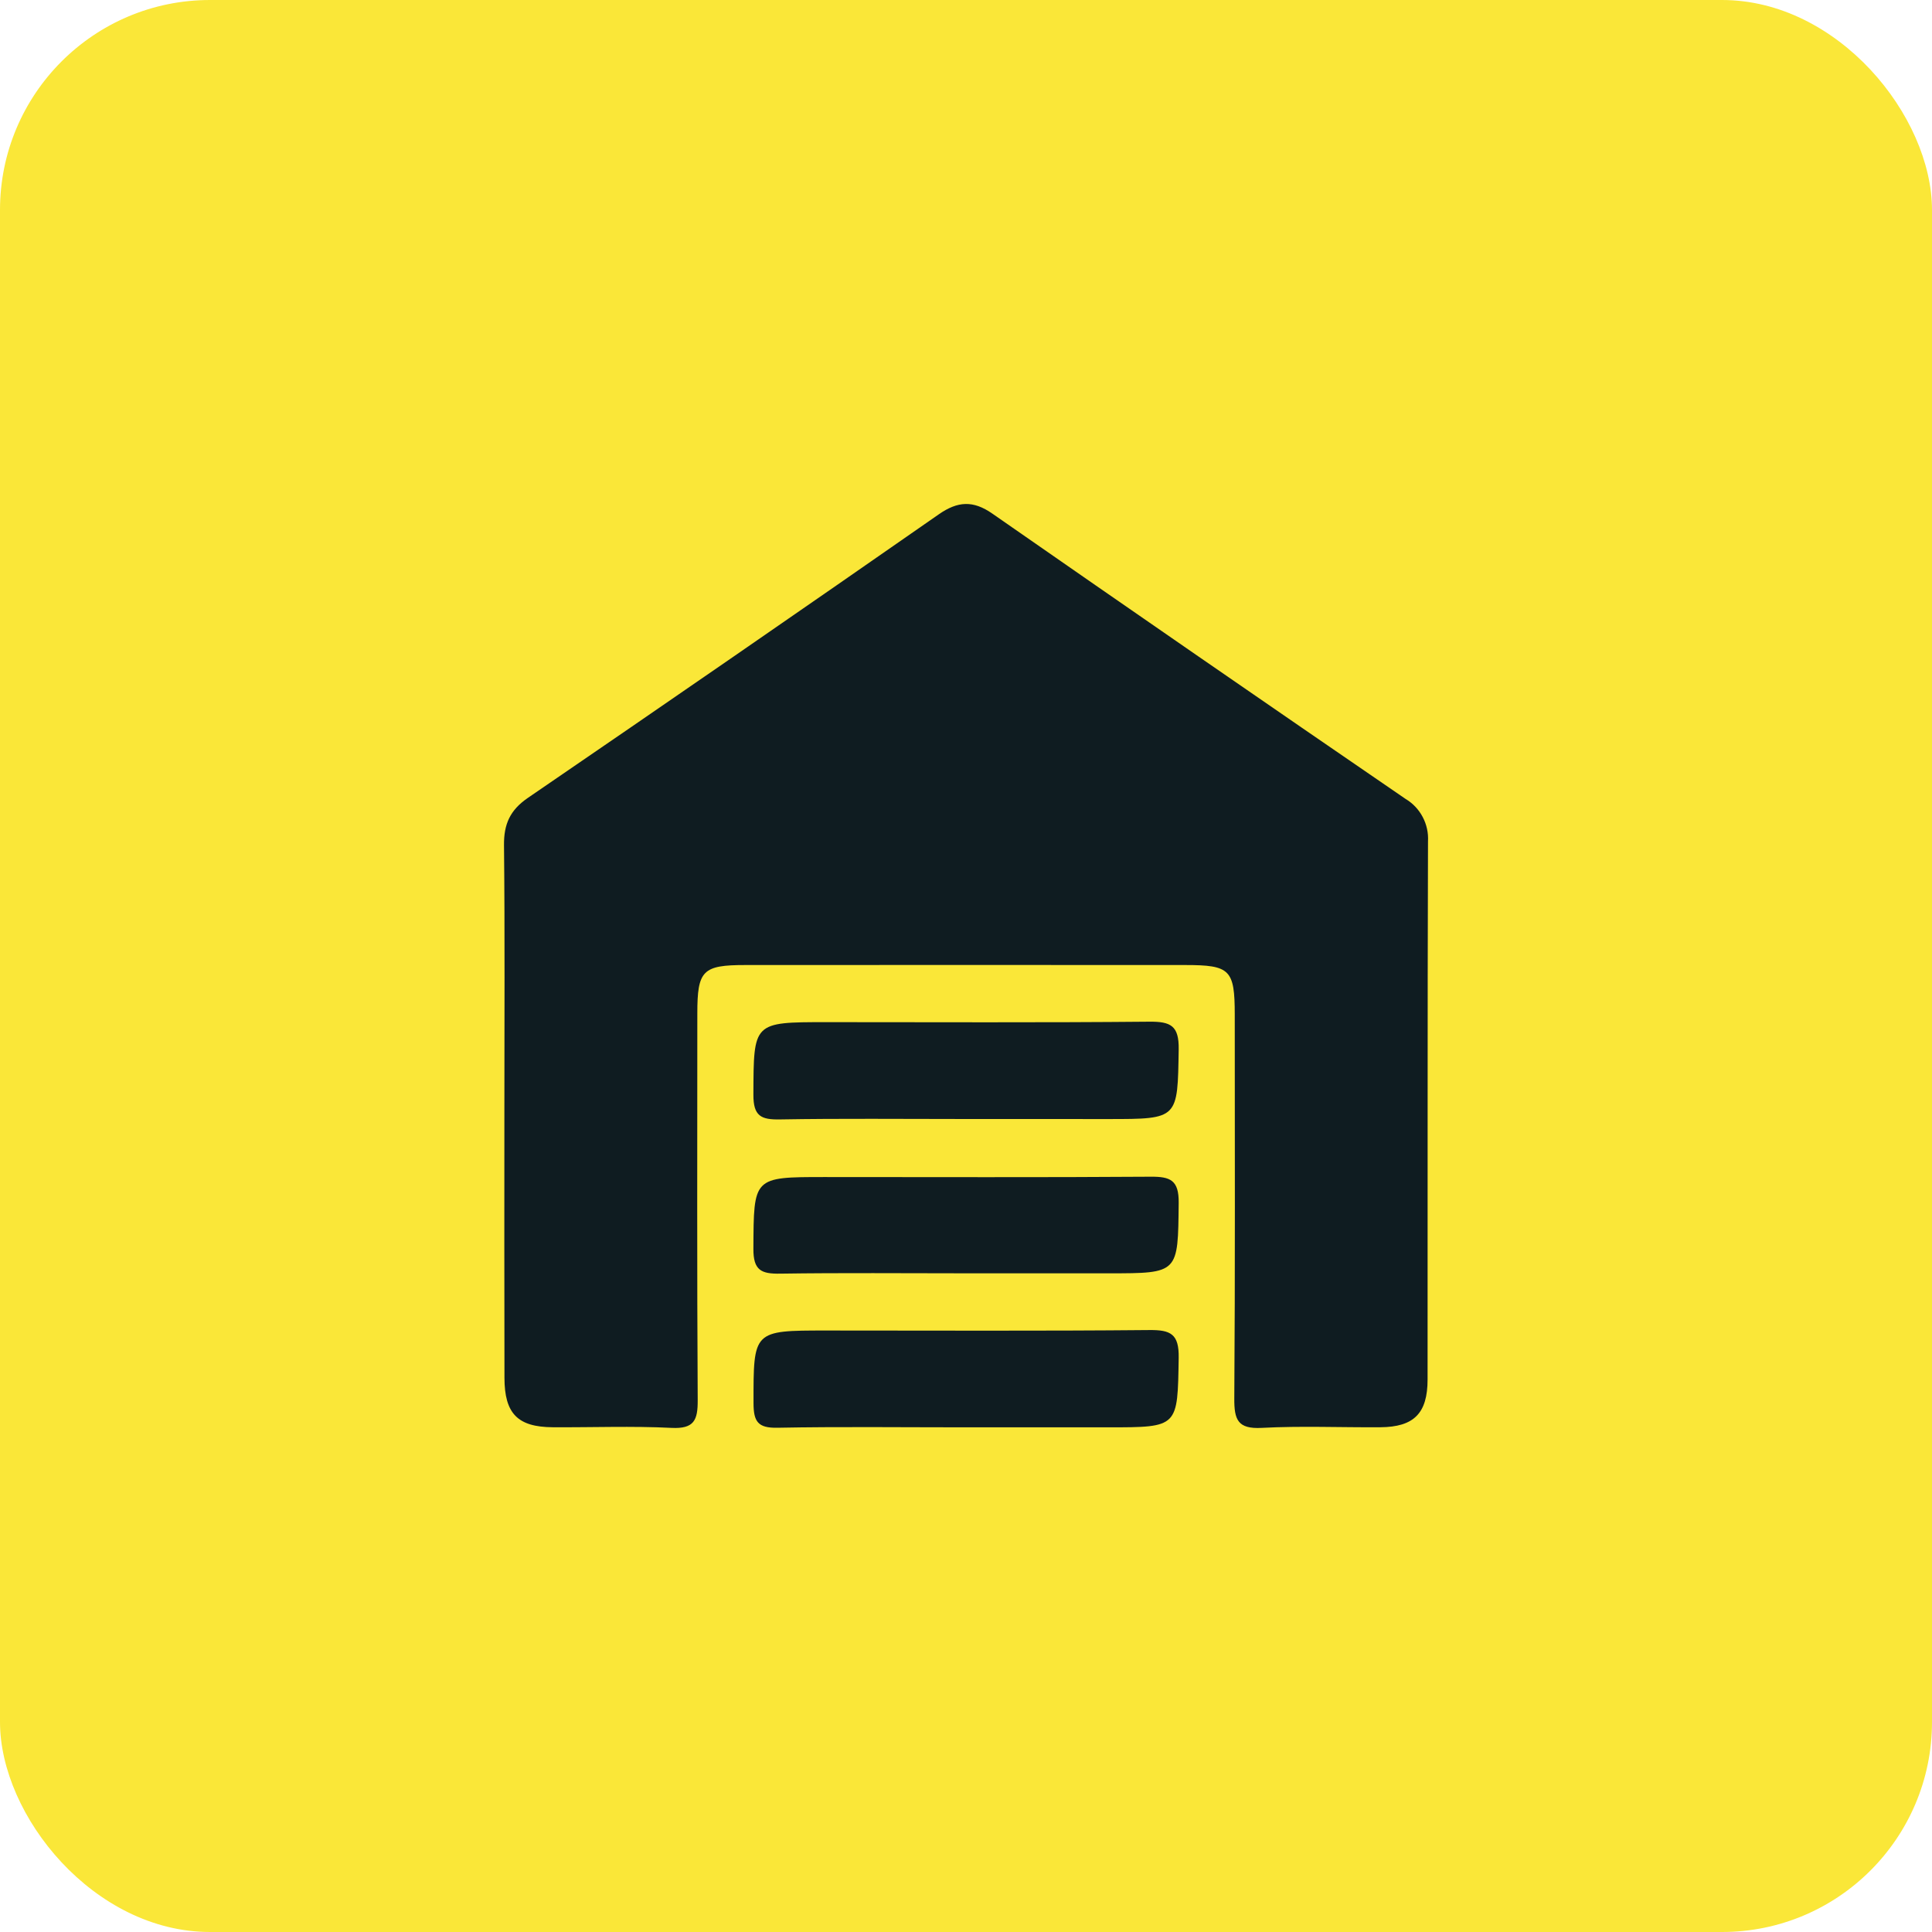
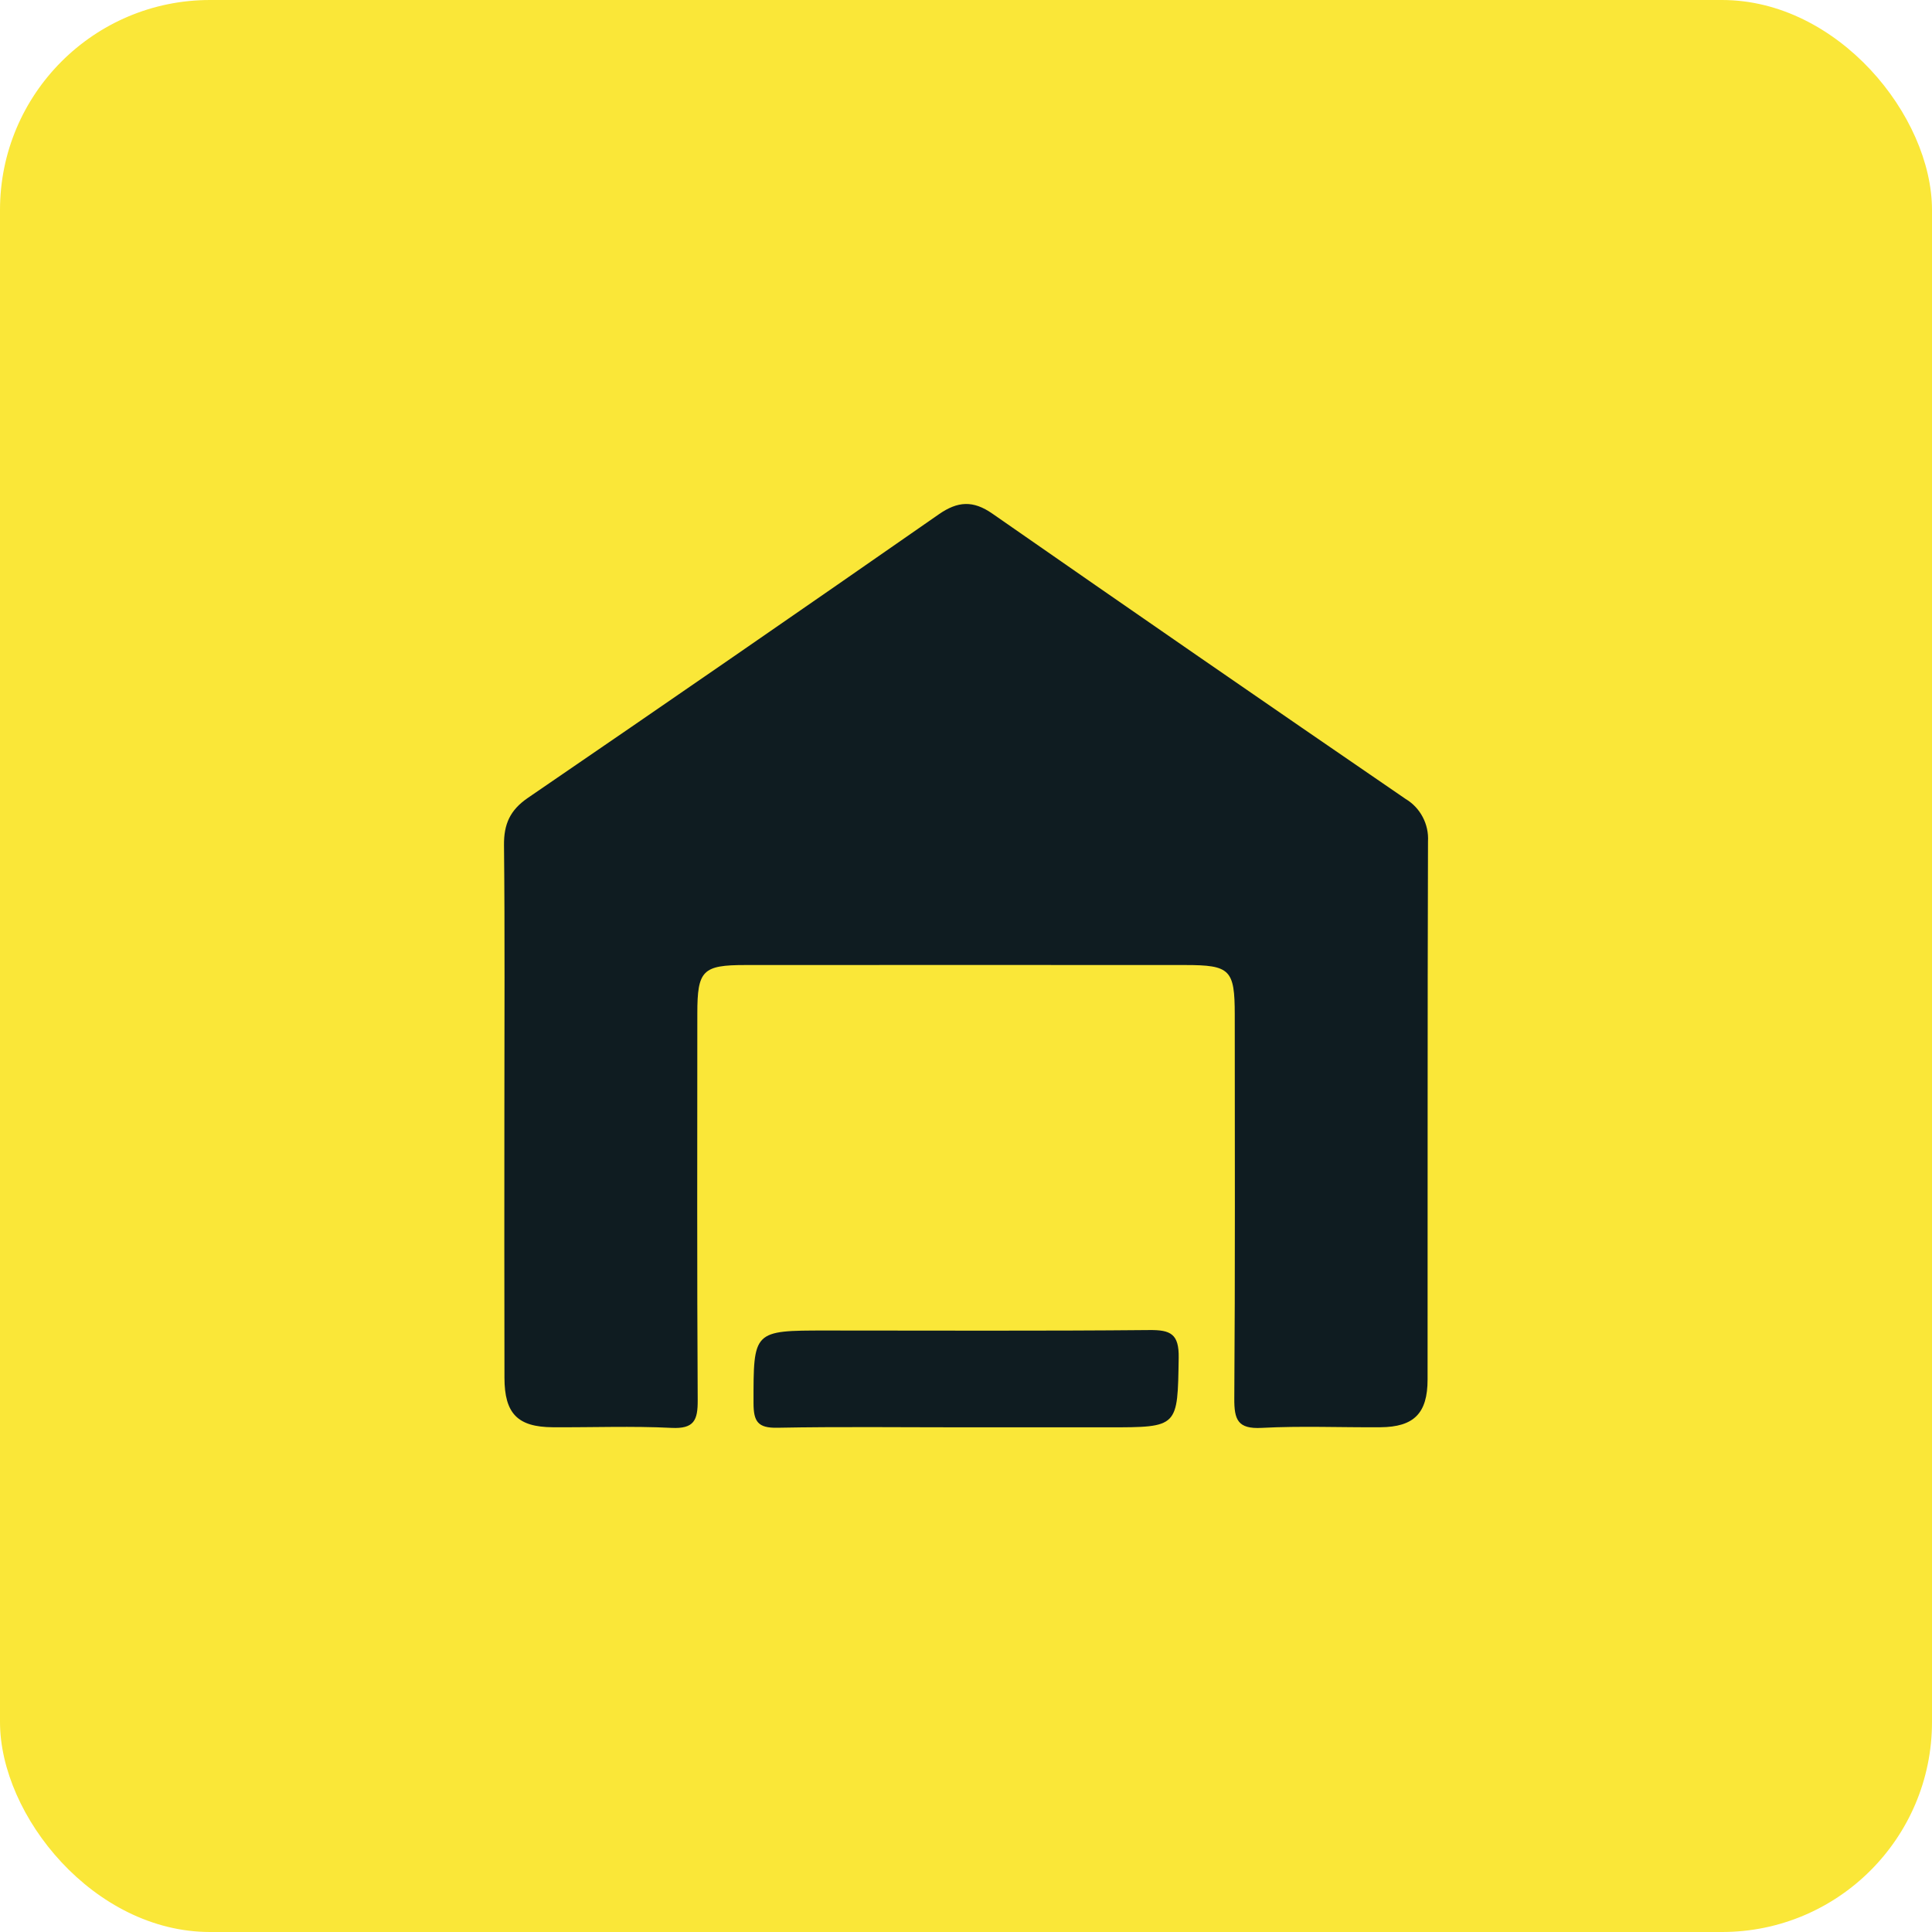
<svg xmlns="http://www.w3.org/2000/svg" width="46" height="46" viewBox="0 0 46 46" fill="none">
  <rect width="46" height="46" rx="5" fill="#FAE738" />
  <g clip-path="url(#clip0_2033_51)">
    <path d="M12.009 26.432C12.009 24.329 12.022 22.226 12 20.123C11.995 19.622 12.144 19.289 12.566 18.999C15.837 16.762 19.099 14.511 22.352 12.246C22.803 11.932 23.169 11.909 23.629 12.23C26.9 14.506 30.179 16.77 33.466 19.022C33.639 19.125 33.78 19.274 33.874 19.453C33.968 19.631 34.012 19.832 34 20.033C33.986 24.303 33.994 28.573 33.99 32.844C33.99 33.651 33.665 33.976 32.867 33.982C31.924 33.989 30.98 33.947 30.04 33.997C29.469 34.028 29.385 33.802 29.388 33.298C29.41 30.251 29.399 27.204 29.399 24.157C29.398 23.086 29.29 22.977 28.218 22.977C24.727 22.975 21.236 22.975 17.745 22.977C16.728 22.977 16.603 23.105 16.603 24.132C16.602 27.2 16.594 30.269 16.612 33.337C16.615 33.816 16.526 34.024 15.987 33.997C15.047 33.95 14.103 33.988 13.16 33.982C12.326 33.977 12.012 33.657 12.011 32.805C12.007 30.681 12.007 28.556 12.009 26.432Z" fill="#0F1C21" />
-     <path d="M22.93 26.643C21.477 26.643 20.024 26.628 18.571 26.653C18.12 26.661 17.936 26.575 17.938 26.063C17.945 24.337 17.924 24.337 19.673 24.337C22.237 24.337 24.802 24.35 27.366 24.326C27.873 24.322 28.073 24.419 28.064 24.984C28.037 26.643 28.063 26.644 26.392 26.644C25.238 26.644 24.084 26.643 22.93 26.643Z" fill="#0F1C21" />
    <path d="M22.932 33.984C21.457 33.984 19.982 33.966 18.507 33.994C18.045 34.003 17.942 33.847 17.941 33.41C17.94 31.679 17.925 31.679 19.67 31.679C22.235 31.679 24.801 31.692 27.366 31.668C27.873 31.663 28.073 31.761 28.064 32.326C28.037 33.983 28.063 33.984 26.396 33.984C25.241 33.984 24.087 33.984 22.932 33.984Z" fill="#0F1C21" />
-     <path d="M23.001 30.317C21.525 30.317 20.049 30.303 18.573 30.325C18.126 30.332 17.935 30.247 17.938 29.733C17.947 28.026 17.925 28.025 19.631 28.025C22.22 28.025 24.808 28.035 27.396 28.017C27.867 28.013 28.07 28.099 28.064 28.64C28.046 30.317 28.07 30.317 26.402 30.317C25.268 30.317 24.134 30.317 23.001 30.317Z" fill="#0F1C21" />
  </g>
  <defs>
    <clipPath id="clip0_2033_51">
      <rect width="22" height="22" fill="white" transform="translate(12 12)" />
    </clipPath>
  </defs>
</svg>